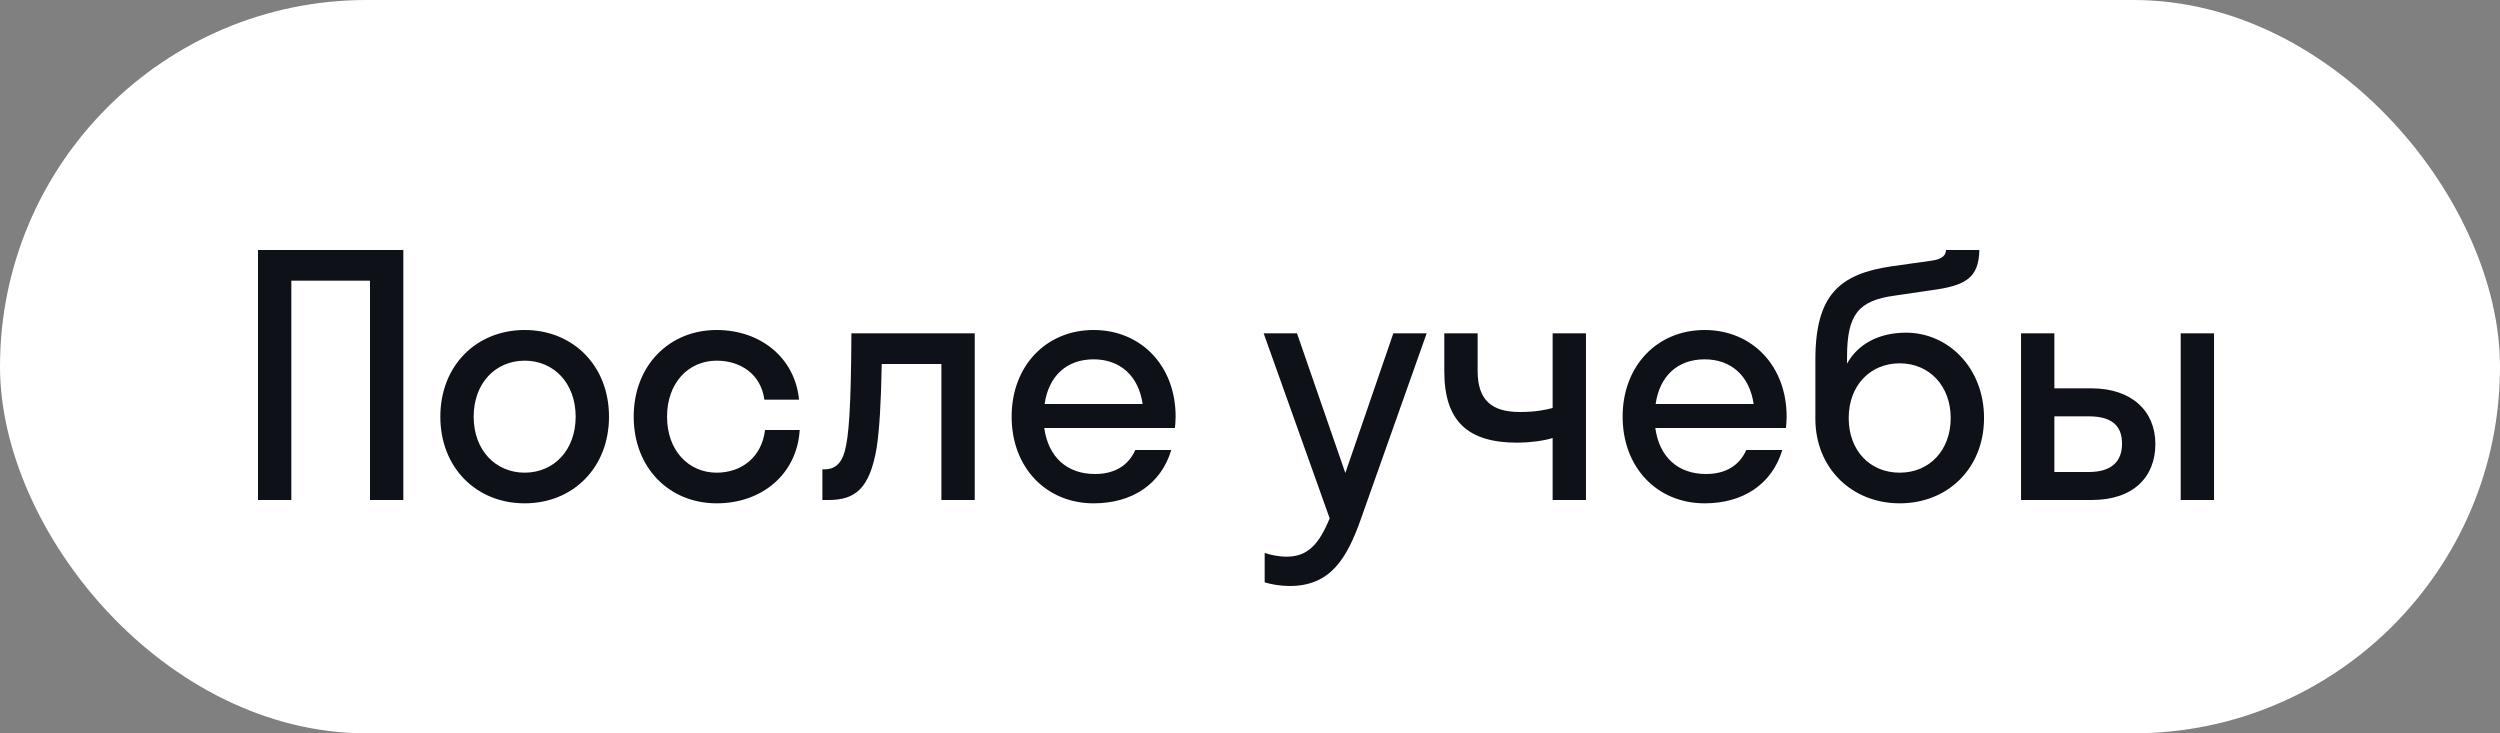
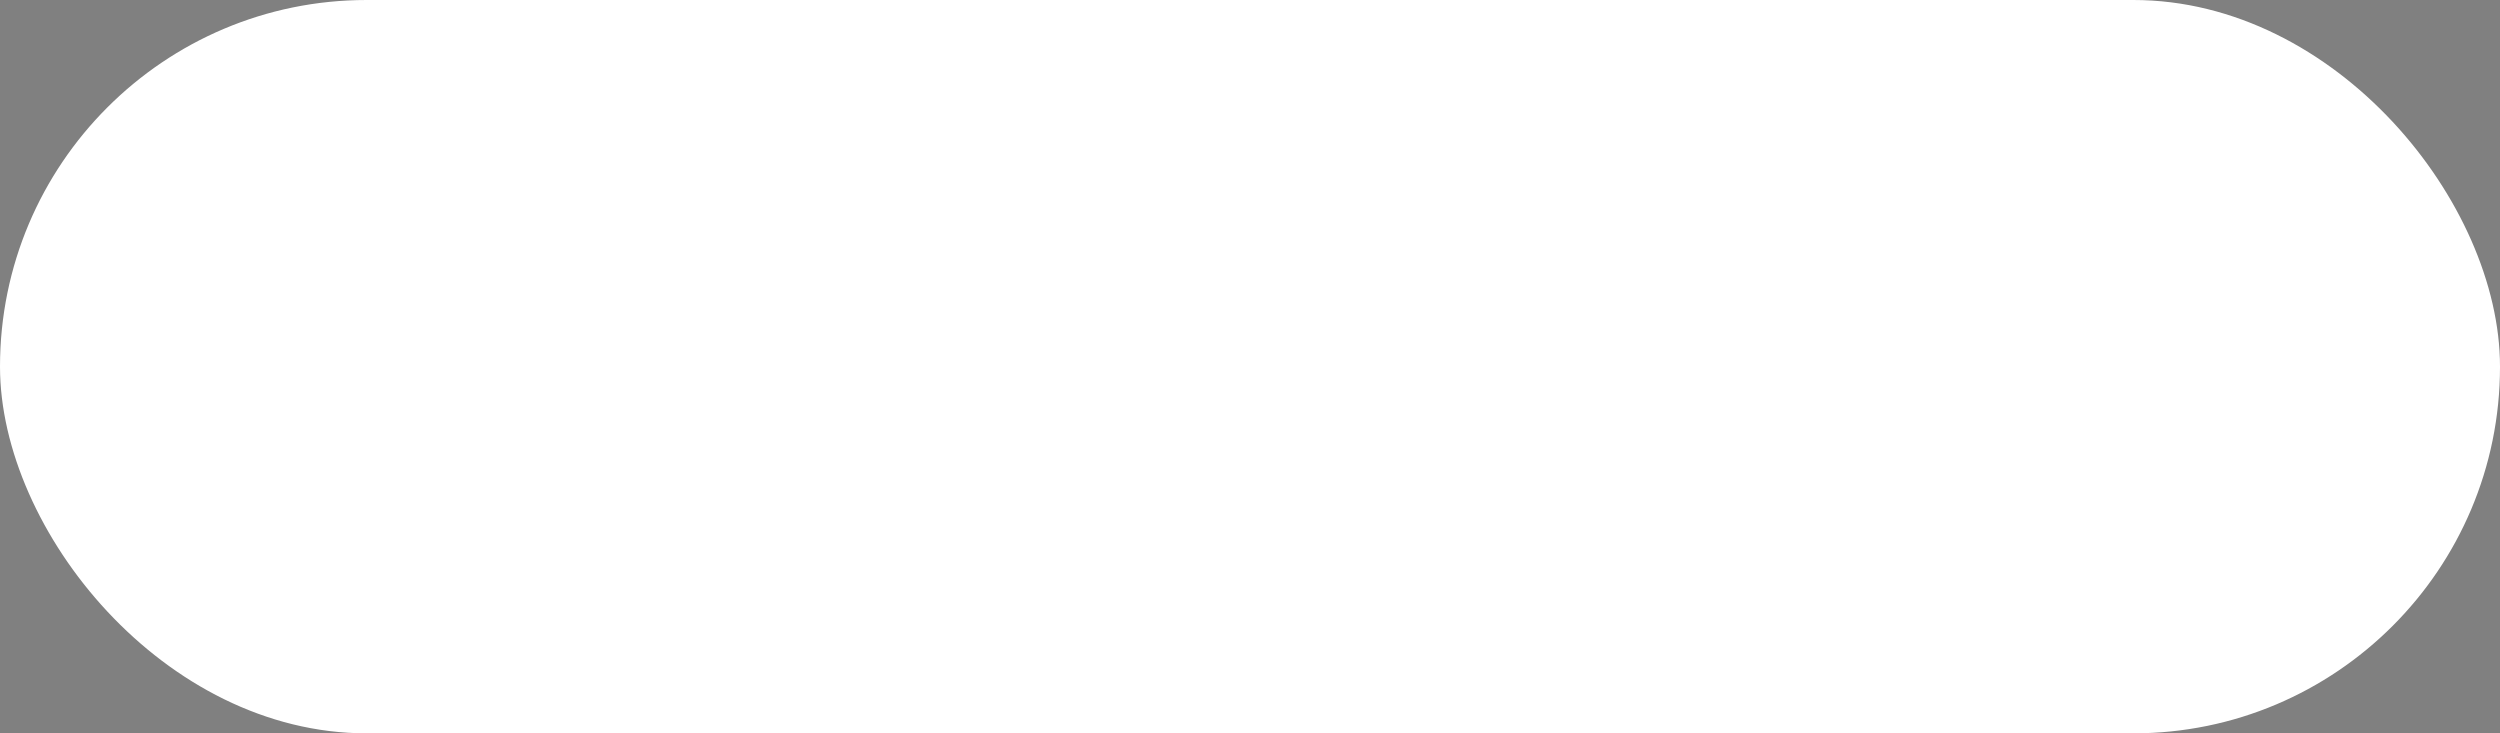
<svg xmlns="http://www.w3.org/2000/svg" width="75" height="22" viewBox="0 0 75 22" fill="none">
  <rect x="0" y="0" width="75" height="22" fill="#808080" stroke="none" />
  <rect width="75" height="22" rx="11" fill="white" />
-   <path d="M8.74 15H7.74V7.5H12.1V15H11.1V8.42H8.74V15ZM15.74 15.1C14.29 15.1 13.21 14.03 13.21 12.5C13.21 10.97 14.29 9.9 15.74 9.9C17.19 9.9 18.27 10.97 18.27 12.5C18.27 14.03 17.19 15.1 15.74 15.1ZM15.74 14.18C16.61 14.18 17.27 13.51 17.27 12.5C17.27 11.49 16.61 10.82 15.74 10.82C14.87 10.82 14.21 11.49 14.21 12.5C14.21 13.51 14.87 14.18 15.74 14.18ZM22.931 11.99C22.831 11.23 22.221 10.82 21.501 10.82C20.651 10.82 20.011 11.49 20.011 12.5C20.011 13.51 20.651 14.18 21.501 14.18C22.231 14.18 22.851 13.73 22.951 12.9H23.991C23.911 14.22 22.861 15.1 21.501 15.1C20.071 15.1 19.011 14.03 19.011 12.5C19.011 10.97 20.071 9.9 21.501 9.9C22.821 9.9 23.851 10.74 23.971 11.99H22.931ZM29.242 15H28.242V10.92H26.452C26.432 12.09 26.382 12.88 26.302 13.42C26.092 14.67 25.652 15 24.852 15H24.672V14.08H24.752C25.022 14.08 25.242 13.92 25.342 13.54C25.462 13.11 25.532 12.25 25.542 10H29.242V15ZM35.248 12.84H31.328C31.448 13.71 32.008 14.22 32.849 14.22C33.459 14.22 33.858 13.95 34.059 13.5H35.139C34.828 14.53 33.959 15.1 32.809 15.1C31.389 15.1 30.349 14.03 30.349 12.5C30.349 10.97 31.389 9.9 32.809 9.9C34.228 9.9 35.269 10.97 35.269 12.5C35.269 12.62 35.258 12.73 35.248 12.84ZM32.809 10.78C31.998 10.78 31.459 11.28 31.338 12.12H34.279C34.158 11.28 33.608 10.78 32.809 10.78ZM40.83 15.56C40.41 16.75 39.92 17.58 38.69 17.58C38.41 17.58 38.13 17.53 37.94 17.47V16.59C38.13 16.65 38.36 16.7 38.6 16.7C39.23 16.7 39.57 16.33 39.89 15.55L37.91 10H38.91L40.36 14.19L41.8 10H42.8L40.83 15.56ZM46.579 12.24V10H47.579V15H46.579V13.14C46.299 13.23 45.869 13.28 45.519 13.28C44.049 13.28 43.329 12.65 43.329 11.14V10H44.329V11.13C44.329 12.03 44.779 12.36 45.599 12.36C46.089 12.36 46.389 12.29 46.579 12.24ZM53.579 12.84H49.659C49.779 13.71 50.339 14.22 51.179 14.22C51.789 14.22 52.189 13.95 52.389 13.5H53.469C53.159 14.53 52.289 15.1 51.139 15.1C49.719 15.1 48.679 14.03 48.679 12.5C48.679 10.97 49.719 9.9 51.139 9.9C52.559 9.9 53.599 10.97 53.599 12.5C53.599 12.62 53.589 12.73 53.579 12.84ZM51.139 10.78C50.329 10.78 49.789 11.28 49.669 12.12H52.609C52.489 11.28 51.939 10.78 51.139 10.78ZM57.181 9.98C58.441 9.98 59.521 11.03 59.521 12.54C59.521 14.05 58.431 15.1 56.991 15.1C55.561 15.1 54.461 14.05 54.461 12.56V10.79C54.461 8.83 55.201 8.22 56.741 7.99L57.951 7.82C58.301 7.77 58.371 7.64 58.381 7.5H59.381C59.361 8.33 58.991 8.57 57.921 8.71L56.831 8.87C55.751 9.02 55.411 9.43 55.411 10.72V10.91C55.711 10.36 56.321 9.98 57.181 9.98ZM56.991 14.18C57.891 14.18 58.521 13.5 58.521 12.54C58.521 11.59 57.891 10.9 56.991 10.9C56.101 10.9 55.461 11.57 55.461 12.54C55.461 13.52 56.101 14.18 56.991 14.18ZM64.661 13.32C64.661 14.31 64.001 15 62.751 15H60.631V10H61.631V11.65H62.741C63.951 11.65 64.661 12.33 64.661 13.32ZM66.421 15H65.421V10H66.421V15ZM62.661 12.49H61.631V14.16H62.661C63.341 14.16 63.661 13.85 63.661 13.31C63.661 12.76 63.341 12.49 62.661 12.49Z" fill="#0F1119" />
</svg>